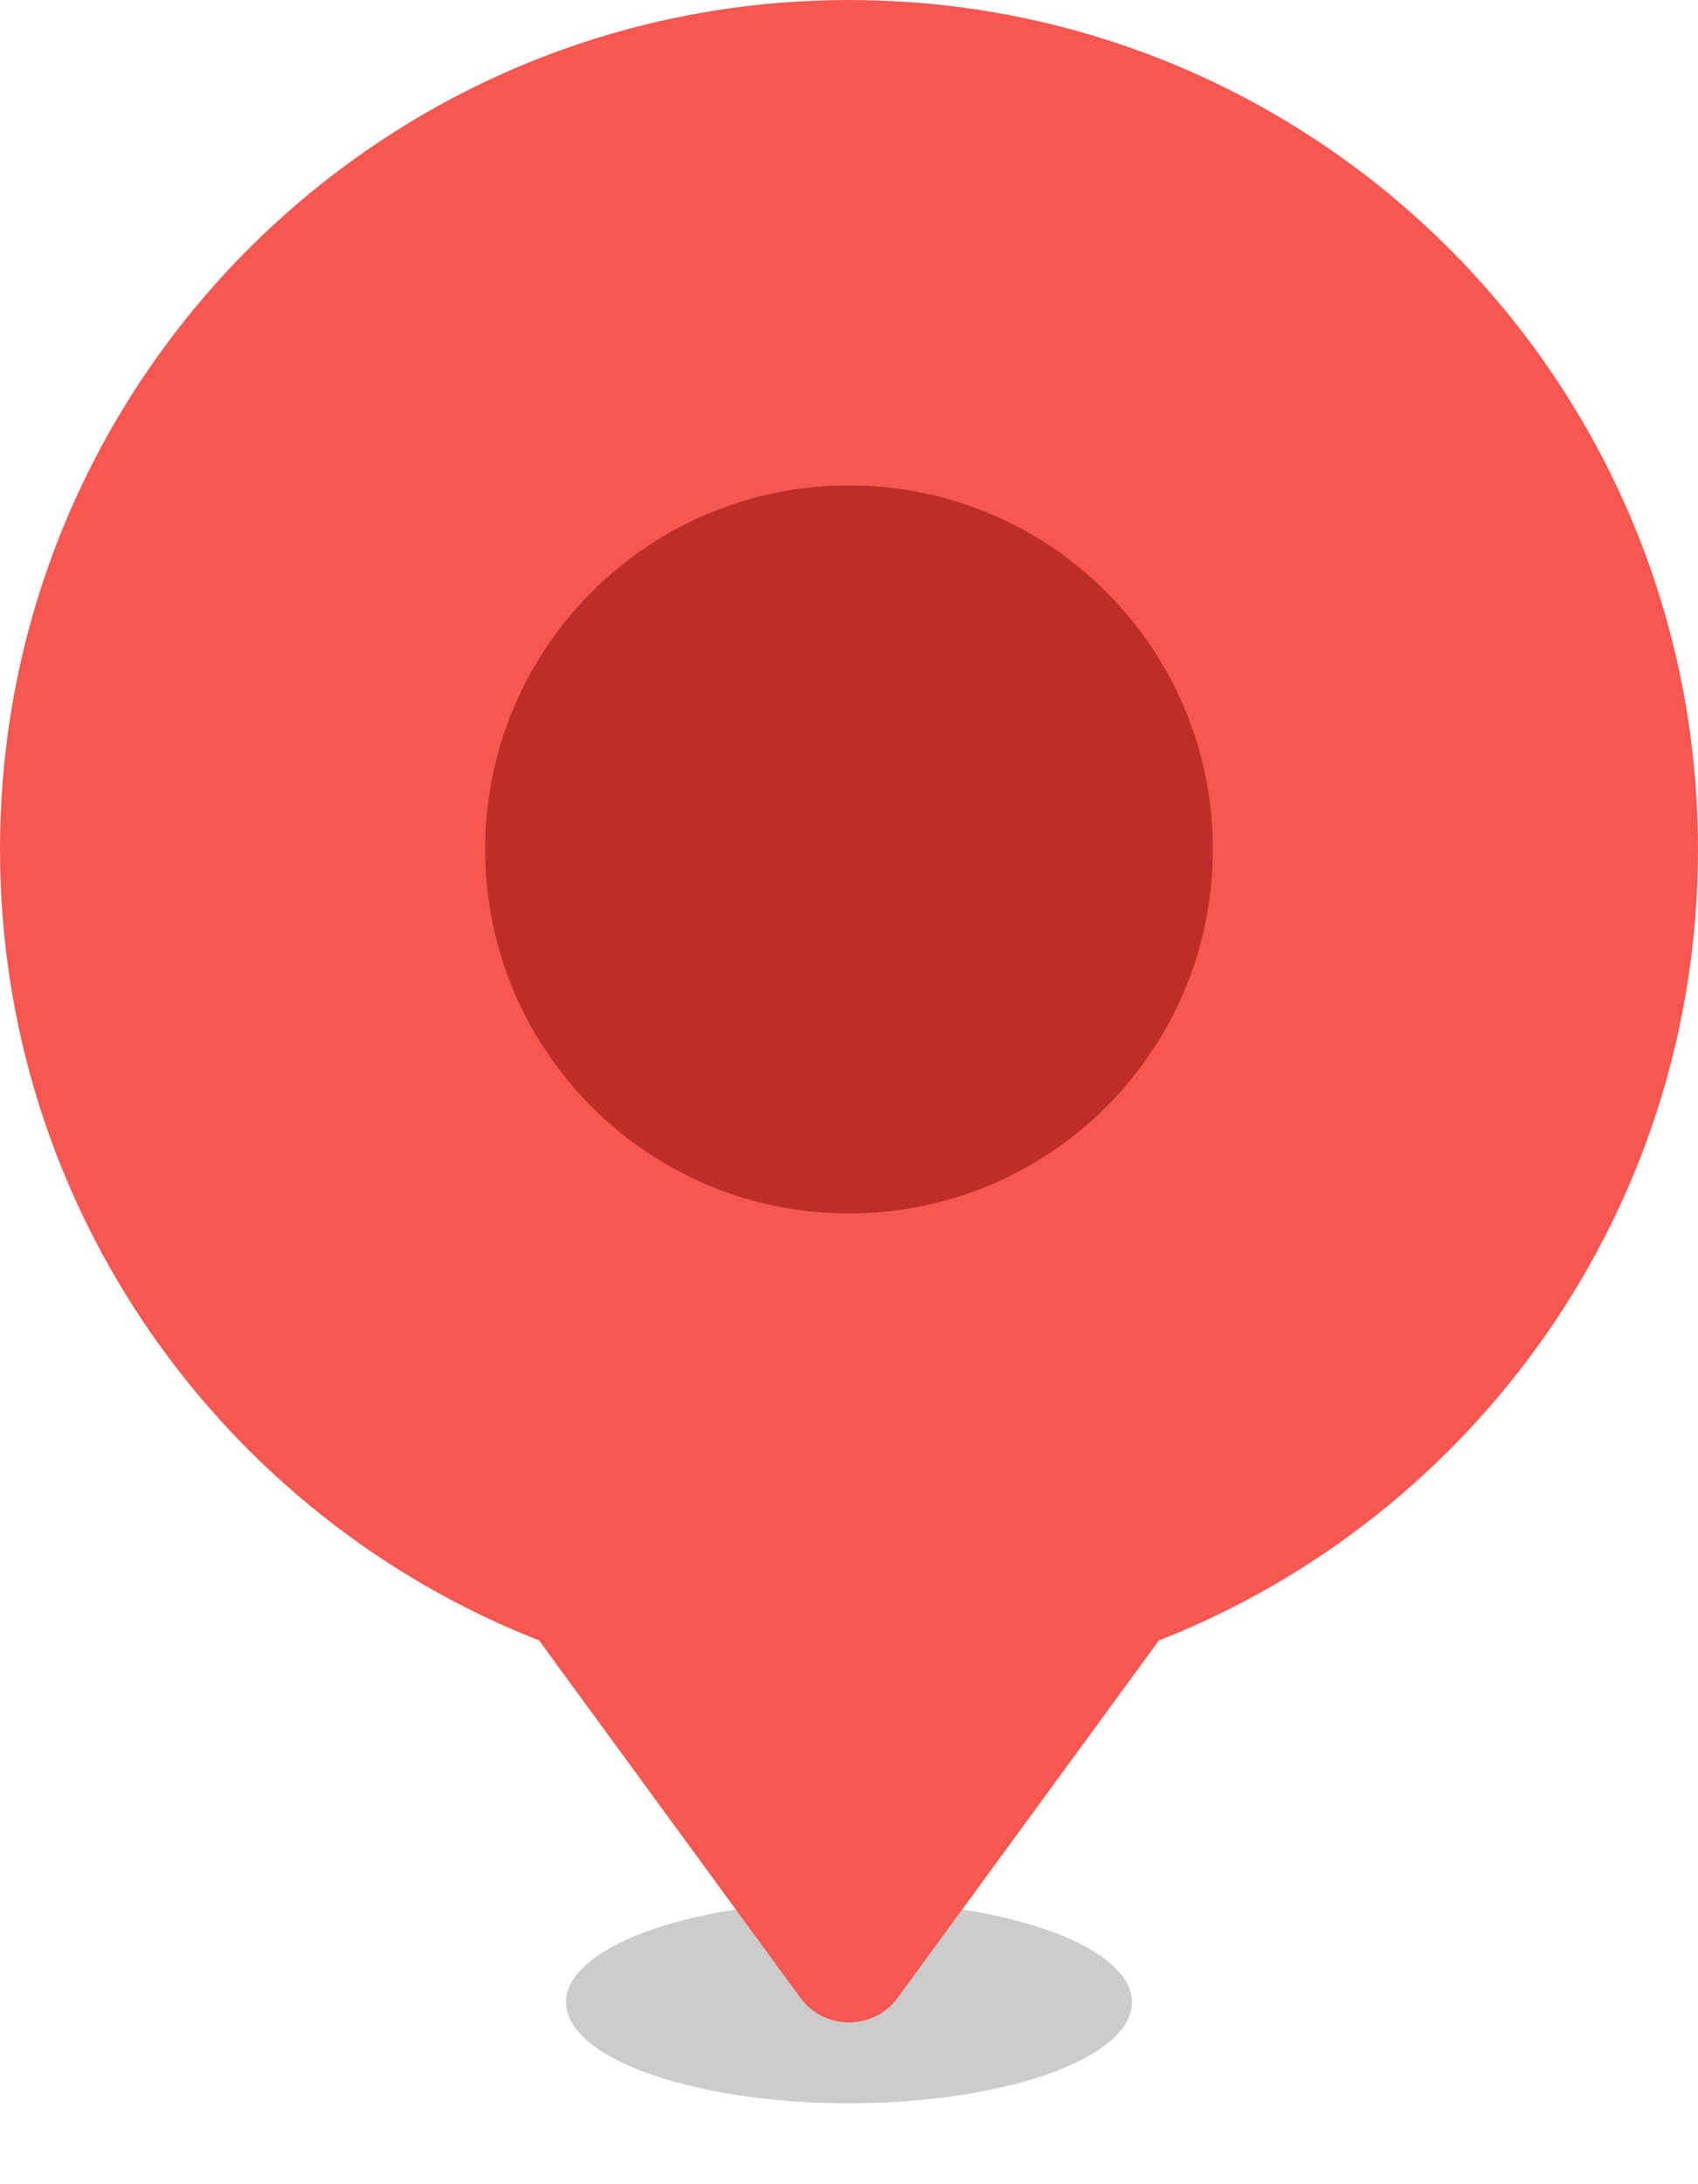
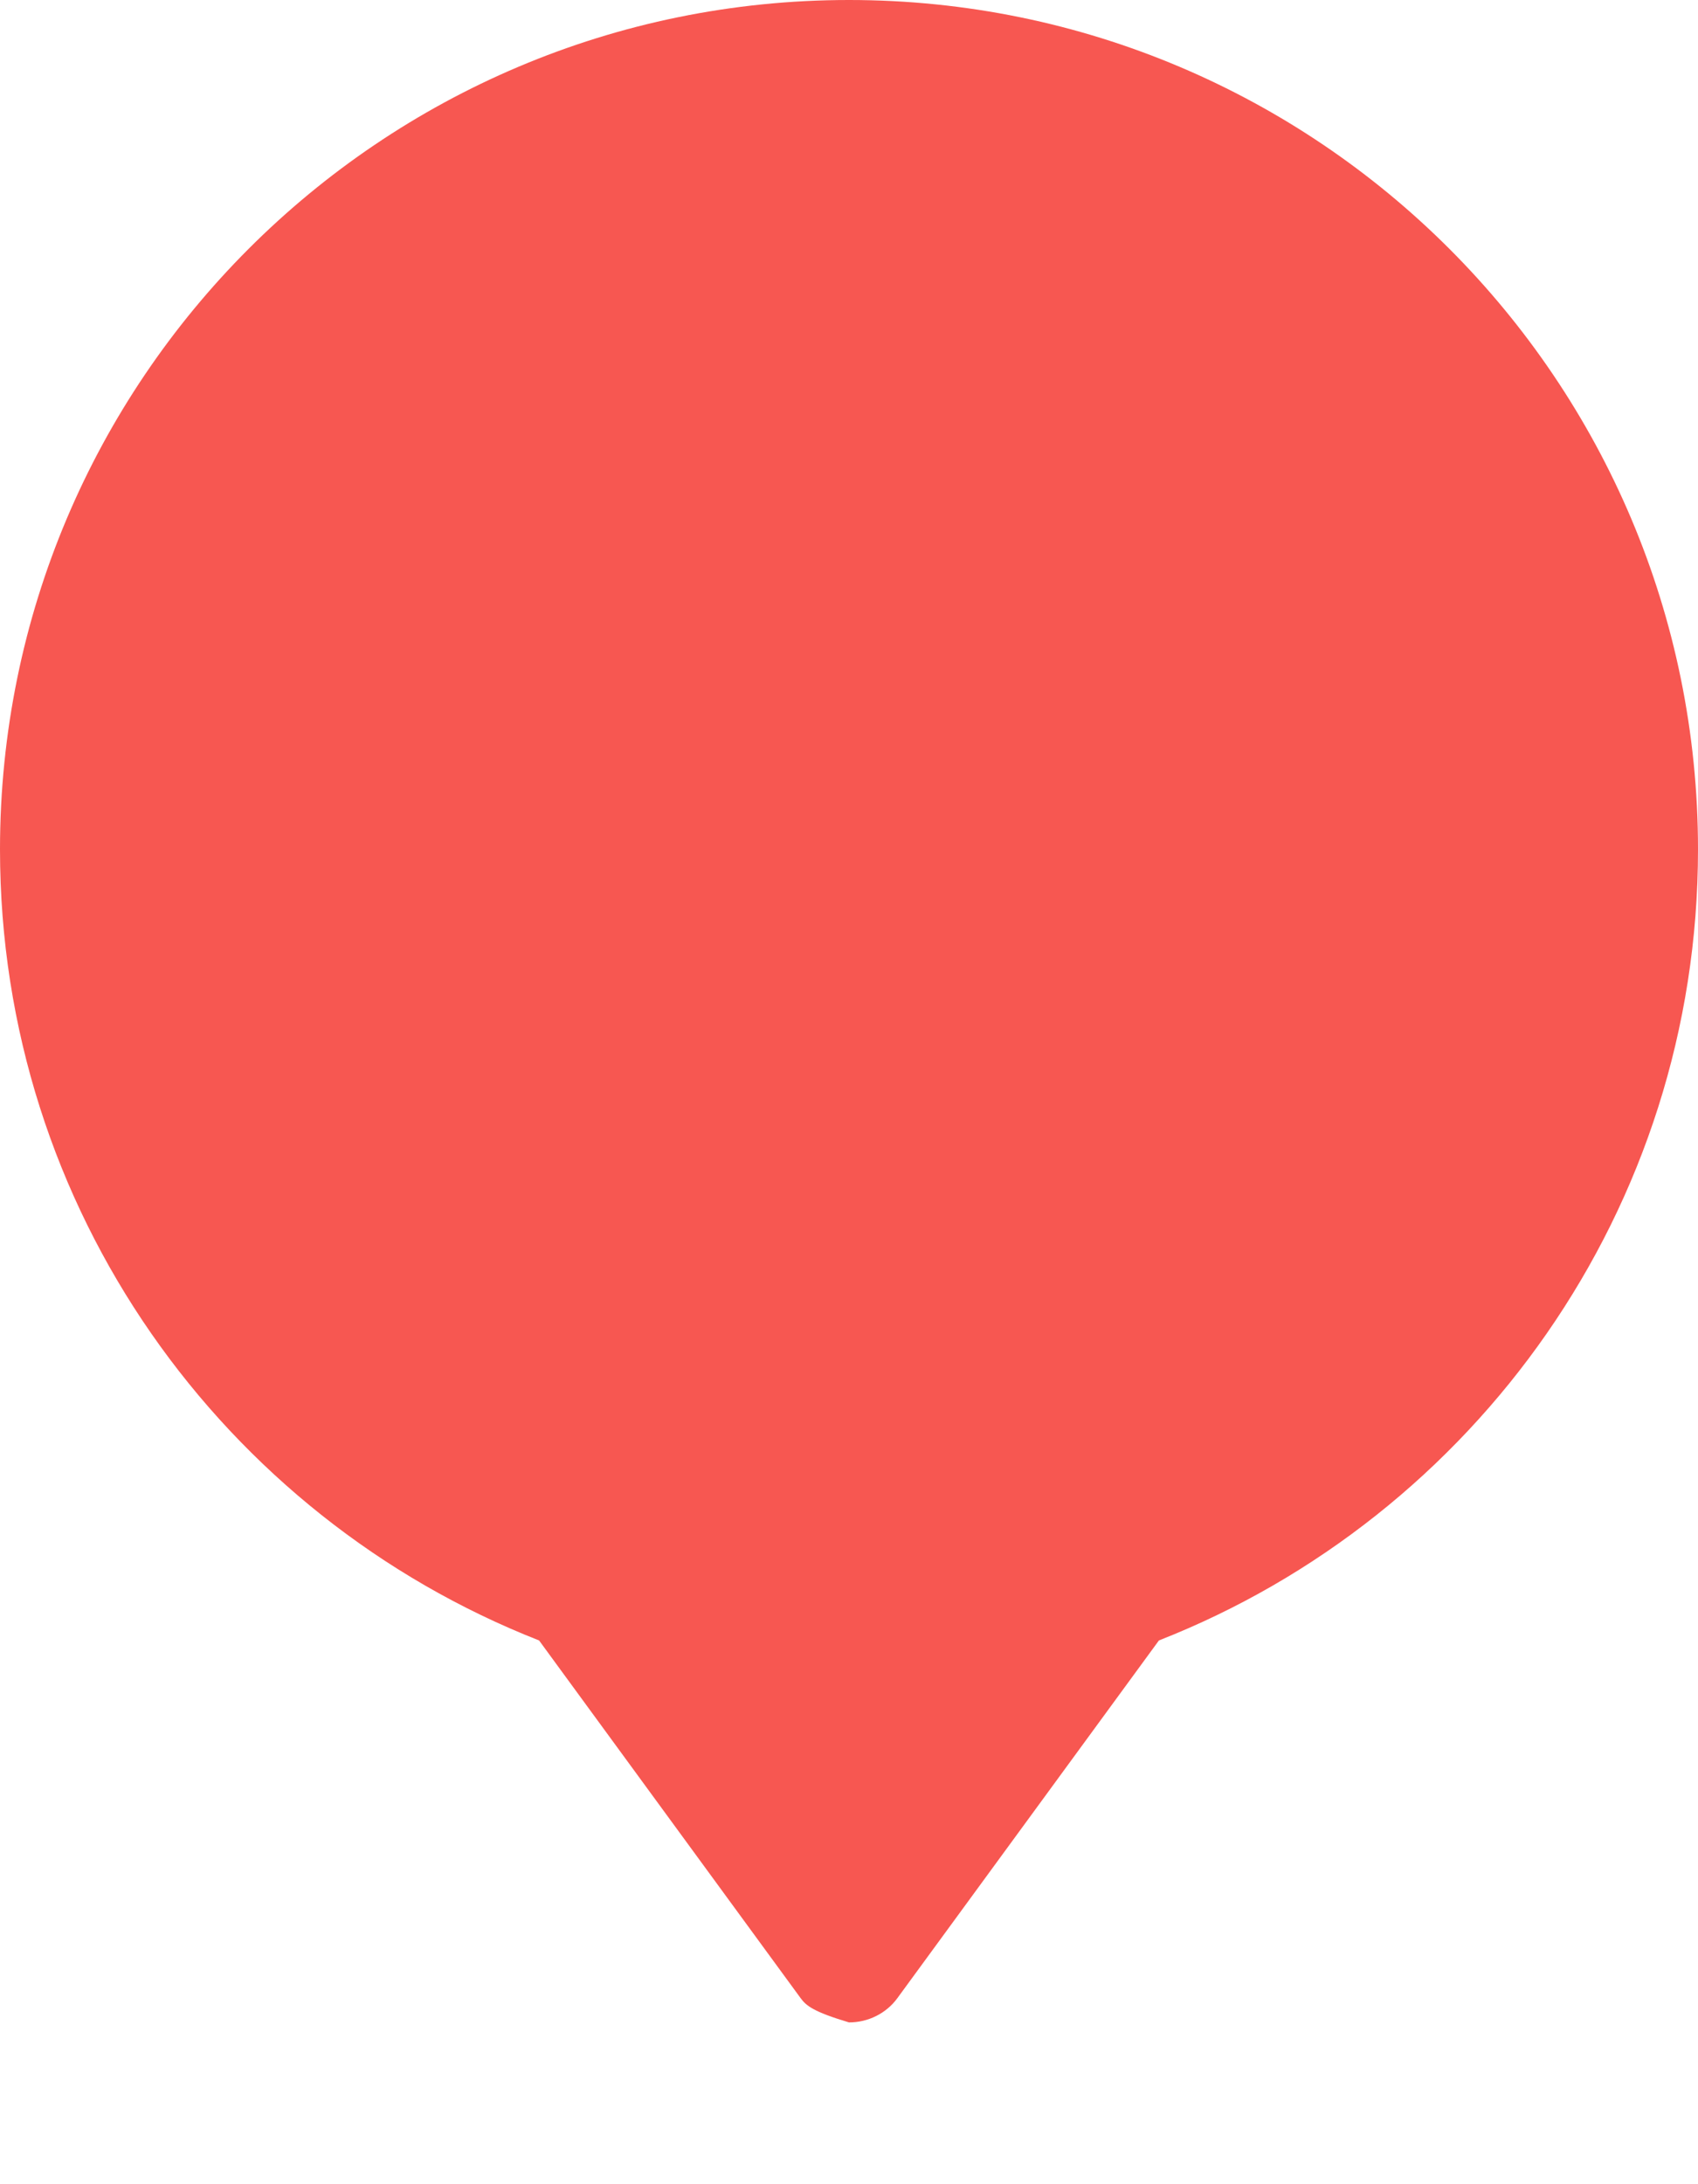
<svg xmlns="http://www.w3.org/2000/svg" width="42" height="54" viewBox="0 0 42 54" fill="none">
  <g filter="url(#filter0_f_14_114)">
-     <ellipse cx="21" cy="49.5" rx="7" ry="2.5" fill="black" fill-opacity="0.2" />
-   </g>
-   <path fill-rule="evenodd" clip-rule="evenodd" d="M21 0C32.598 0 42 9.402 42 21C42 29.893 36.473 37.494 28.666 40.557L22.196 49.401C22.061 49.586 21.882 49.737 21.674 49.841C21.466 49.946 21.235 50 21 50C20.765 50 20.534 49.946 20.326 49.841C20.118 49.737 19.939 49.586 19.804 49.401L13.334 40.557C5.527 37.494 0 29.893 0 21C0 9.402 9.402 0 21 0Z" fill="#F75751" />
-   <path d="M30 21C30 16.029 25.971 12 21 12C16.029 12 12 16.029 12 21C12 25.971 16.029 30 21 30C25.971 30 30 25.971 30 21Z" fill="#BE2E28" />
+     </g>
+   <path fill-rule="evenodd" clip-rule="evenodd" d="M21 0C32.598 0 42 9.402 42 21C42 29.893 36.473 37.494 28.666 40.557L22.196 49.401C22.061 49.586 21.882 49.737 21.674 49.841C21.466 49.946 21.235 50 21 50C20.118 49.737 19.939 49.586 19.804 49.401L13.334 40.557C5.527 37.494 0 29.893 0 21C0 9.402 9.402 0 21 0Z" fill="#F75751" />
  <defs>
    <filter id="filter0_f_14_114" x="12" y="45" width="18" height="9" filterUnits="userSpaceOnUse" color-interpolation-filters="sRGB">
      <feFlood flood-opacity="0" result="BackgroundImageFix" />
      <feBlend mode="normal" in="SourceGraphic" in2="BackgroundImageFix" result="shape" />
      <feGaussianBlur stdDeviation="1" result="effect1_foregroundBlur_14_114" />
    </filter>
  </defs>
</svg>